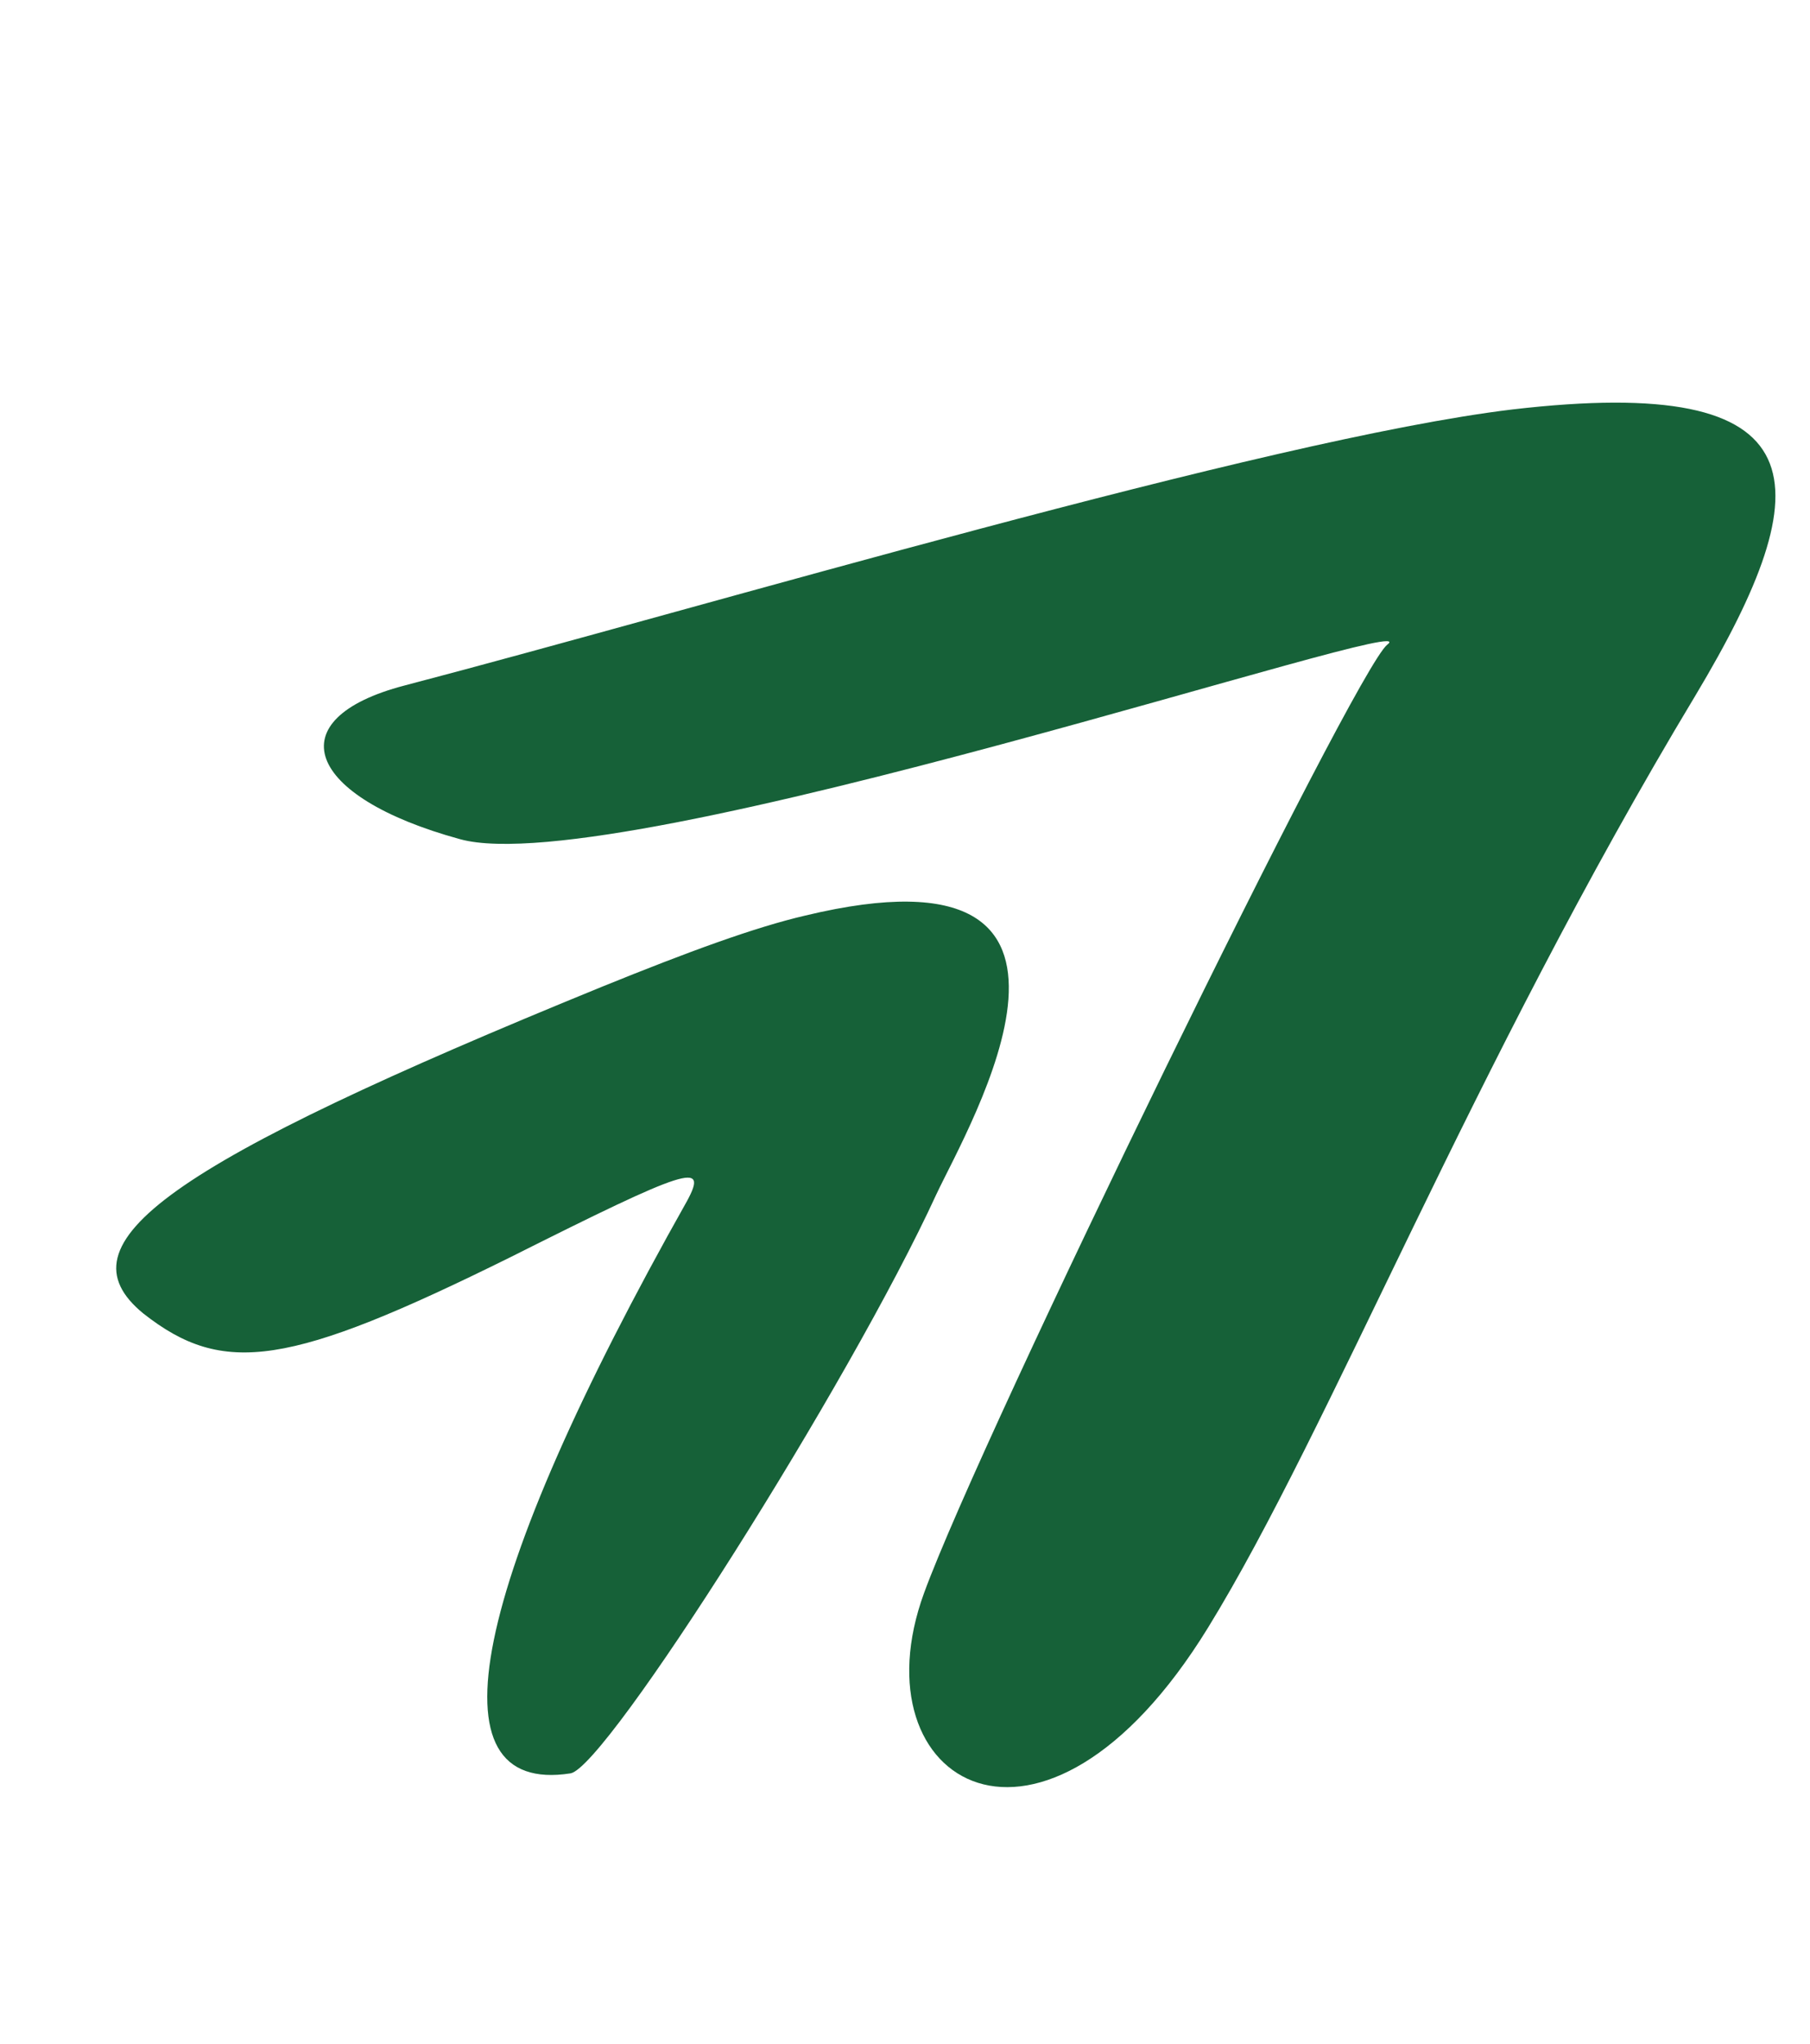
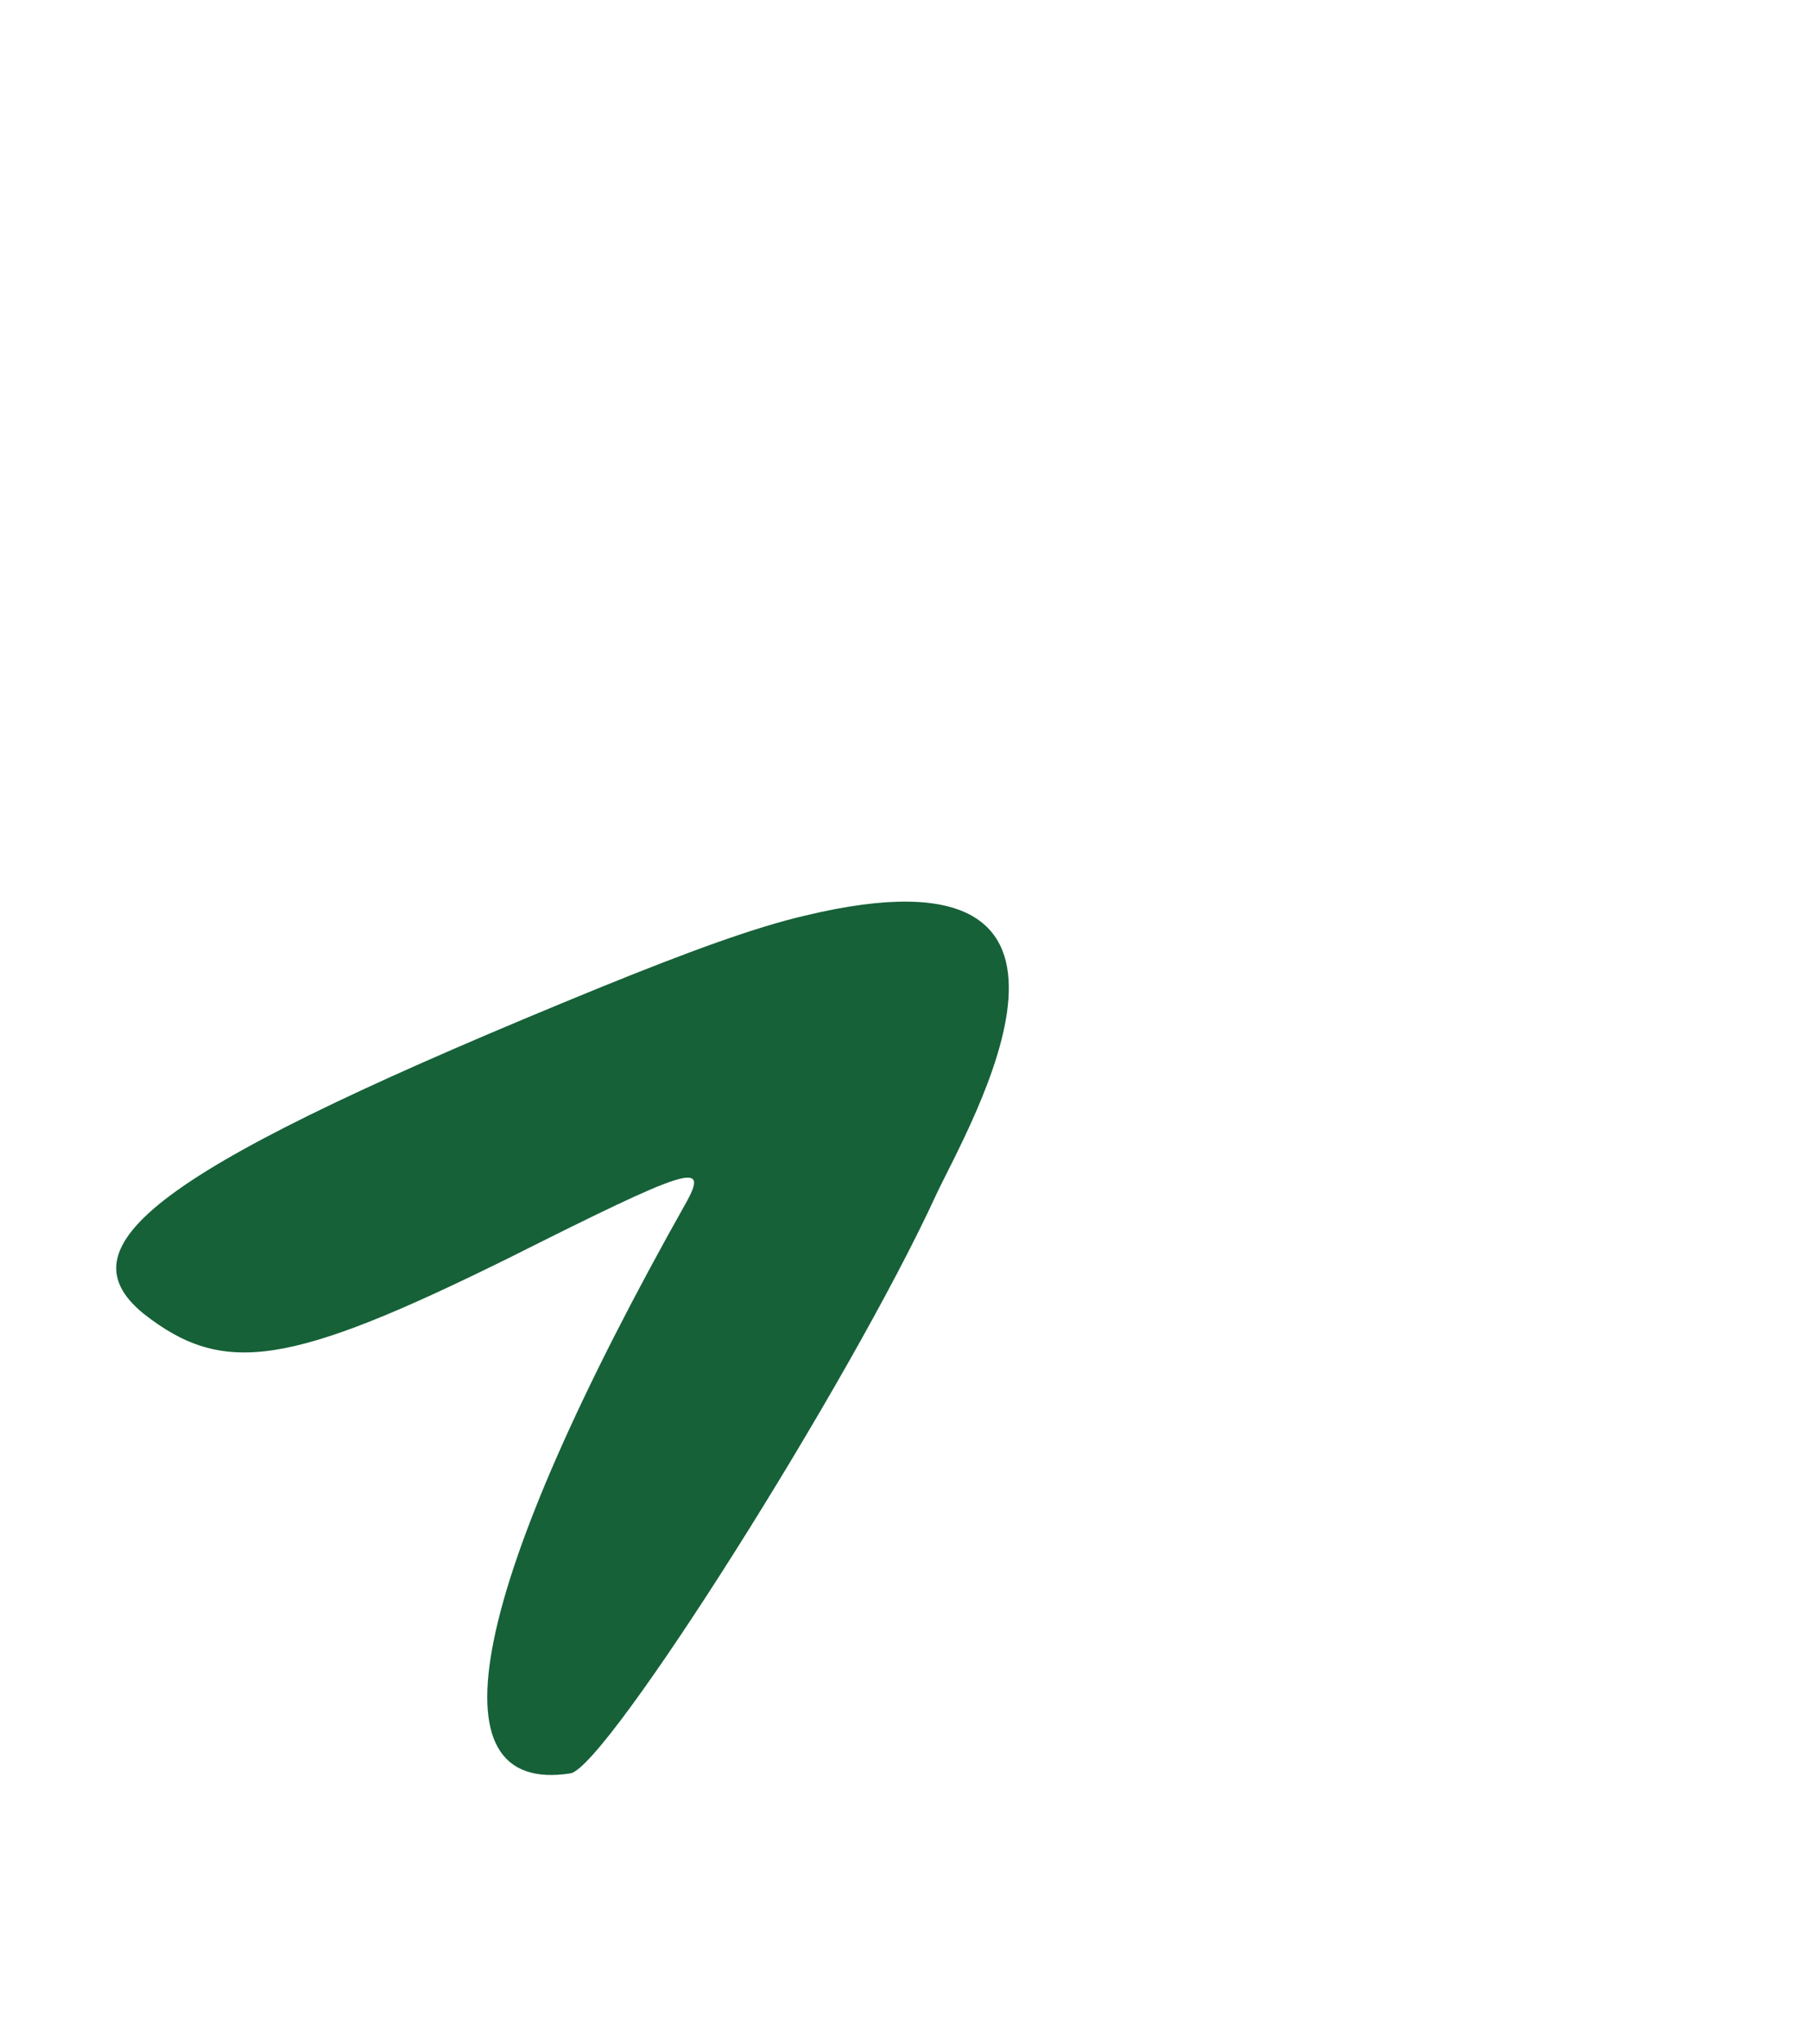
<svg xmlns="http://www.w3.org/2000/svg" width="101" height="114" viewBox="0 0 101 114" fill="none">
-   <path d="M25.677 46.809C17.025 44.445 15.44 40.1 22.561 38.239C39.327 33.852 70.694 24.487 84.379 22.84C101.666 20.824 101.731 26.893 94.621 38.769C82.044 59.651 74.233 79.695 67.411 90.784C58.15 105.839 47.698 99.447 51.56 88.864C54.816 79.943 75.604 37.379 77.411 35.957C80.15 33.884 34.504 49.238 25.677 46.809Z" fill="#166138" />
  <path d="M33.577 55.044C38.463 53.062 42.123 51.722 44.94 51.066C63.623 46.585 54.035 62.809 52.249 66.618C47.416 77.144 33.852 98.558 31.839 98.913C23.852 100.161 26.244 88.446 38.336 66.991C39.548 64.757 38.418 65.138 28.469 70.129C16.132 76.232 12.464 76.777 7.998 73.263C3.19 69.328 9.351 64.935 33.577 55.044Z" fill="#166138" />
</svg>